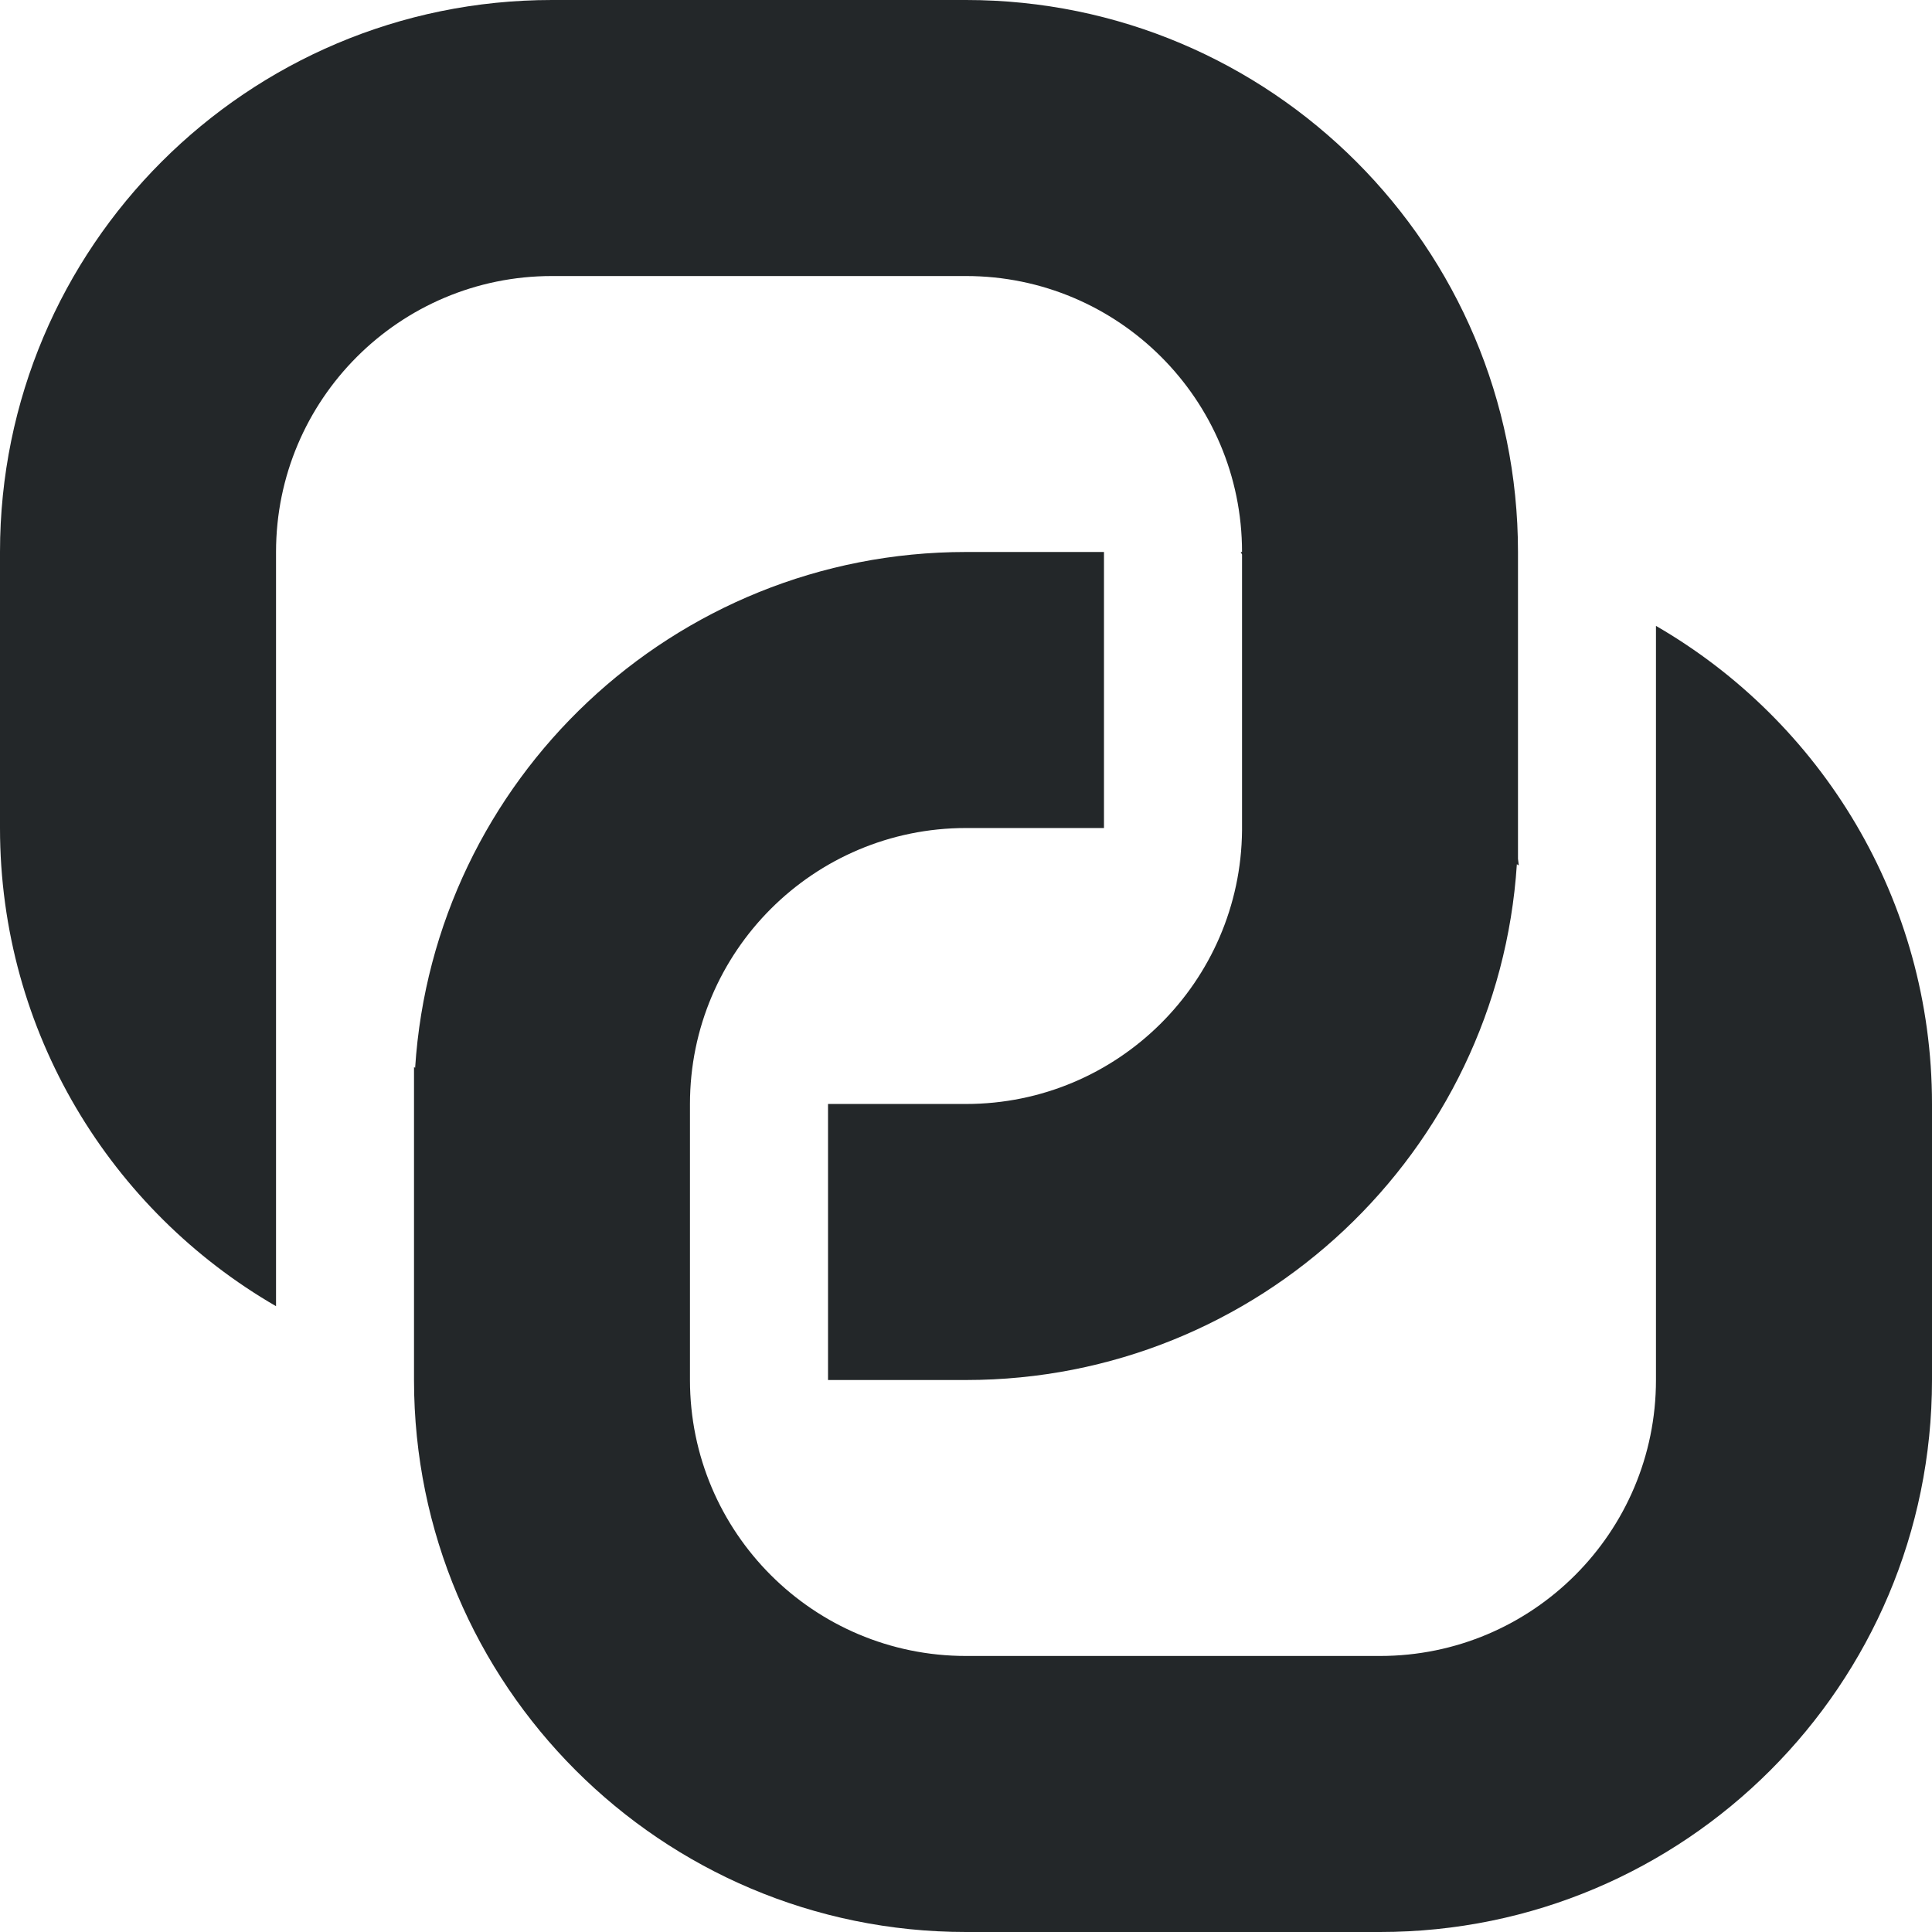
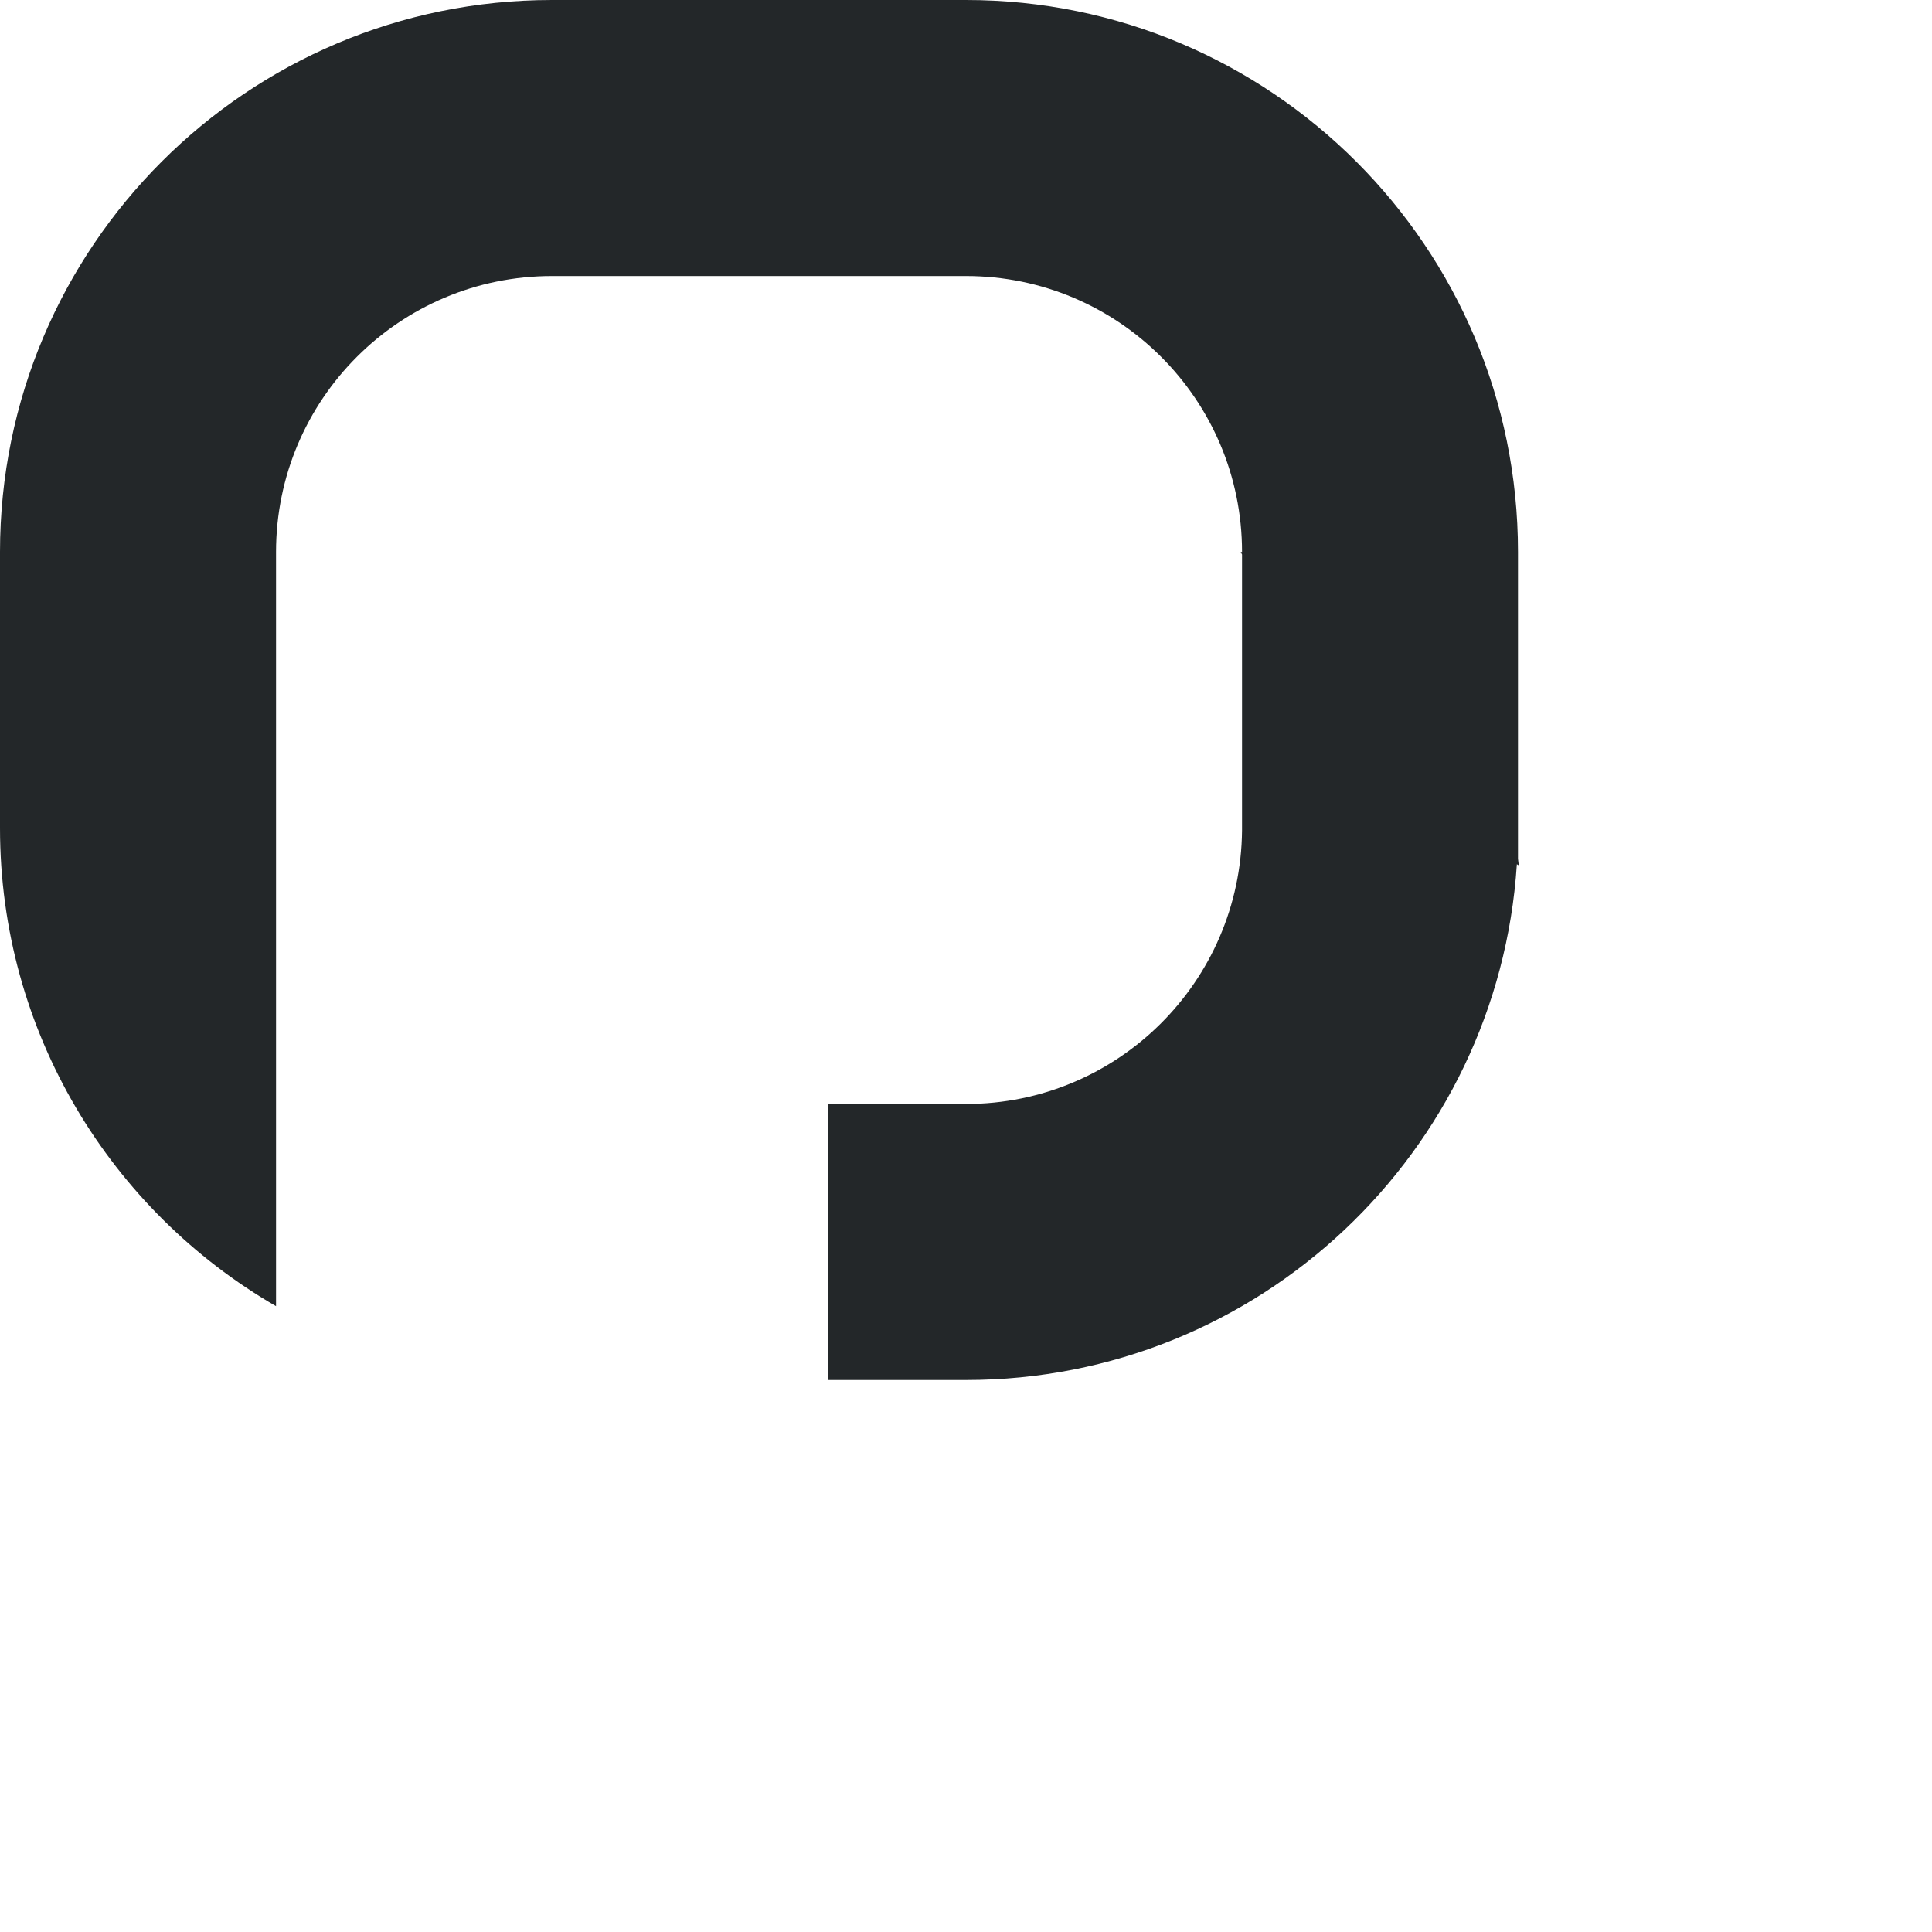
<svg xmlns="http://www.w3.org/2000/svg" width="24" height="24" viewBox="0 0 24 24" fill="none">
-   <path d="M5.157 13.264C5.389 9.687 8.364 6.857 12 6.857H13.714V10.286L12 10.286C10.107 10.286 8.571 11.821 8.571 13.714L8.571 17.143C8.571 19.036 10.107 20.571 12 20.571H17.143C19.036 20.571 20.571 19.036 20.571 17.143L20.571 7.775C22.621 8.96 24 11.176 24 13.714V17.143C24 20.93 20.93 24 17.143 24H12C8.213 24 5.143 20.93 5.143 17.143L5.143 13.256L5.157 13.264Z" fill="#232729" />
  <path d="M15.429 10.286C15.429 10.287 15.429 10.288 15.429 10.289V10.316C15.412 12.196 13.883 13.714 12 13.714L10.286 13.714V17.143H12C15.636 17.143 18.611 14.313 18.843 10.736L18.867 10.75L18.857 10.668L18.857 6.857C18.857 3.07 15.787 0 12 0H6.857C3.07 0 0 3.07 0 6.857V10.286C0 12.824 1.379 15.04 3.429 16.226L3.429 6.857C3.429 4.964 4.964 3.429 6.857 3.429L12 3.429C13.893 3.429 15.429 4.964 15.429 6.857H15.413L15.429 6.888L15.429 10.286Z" fill="#232729" />
</svg>